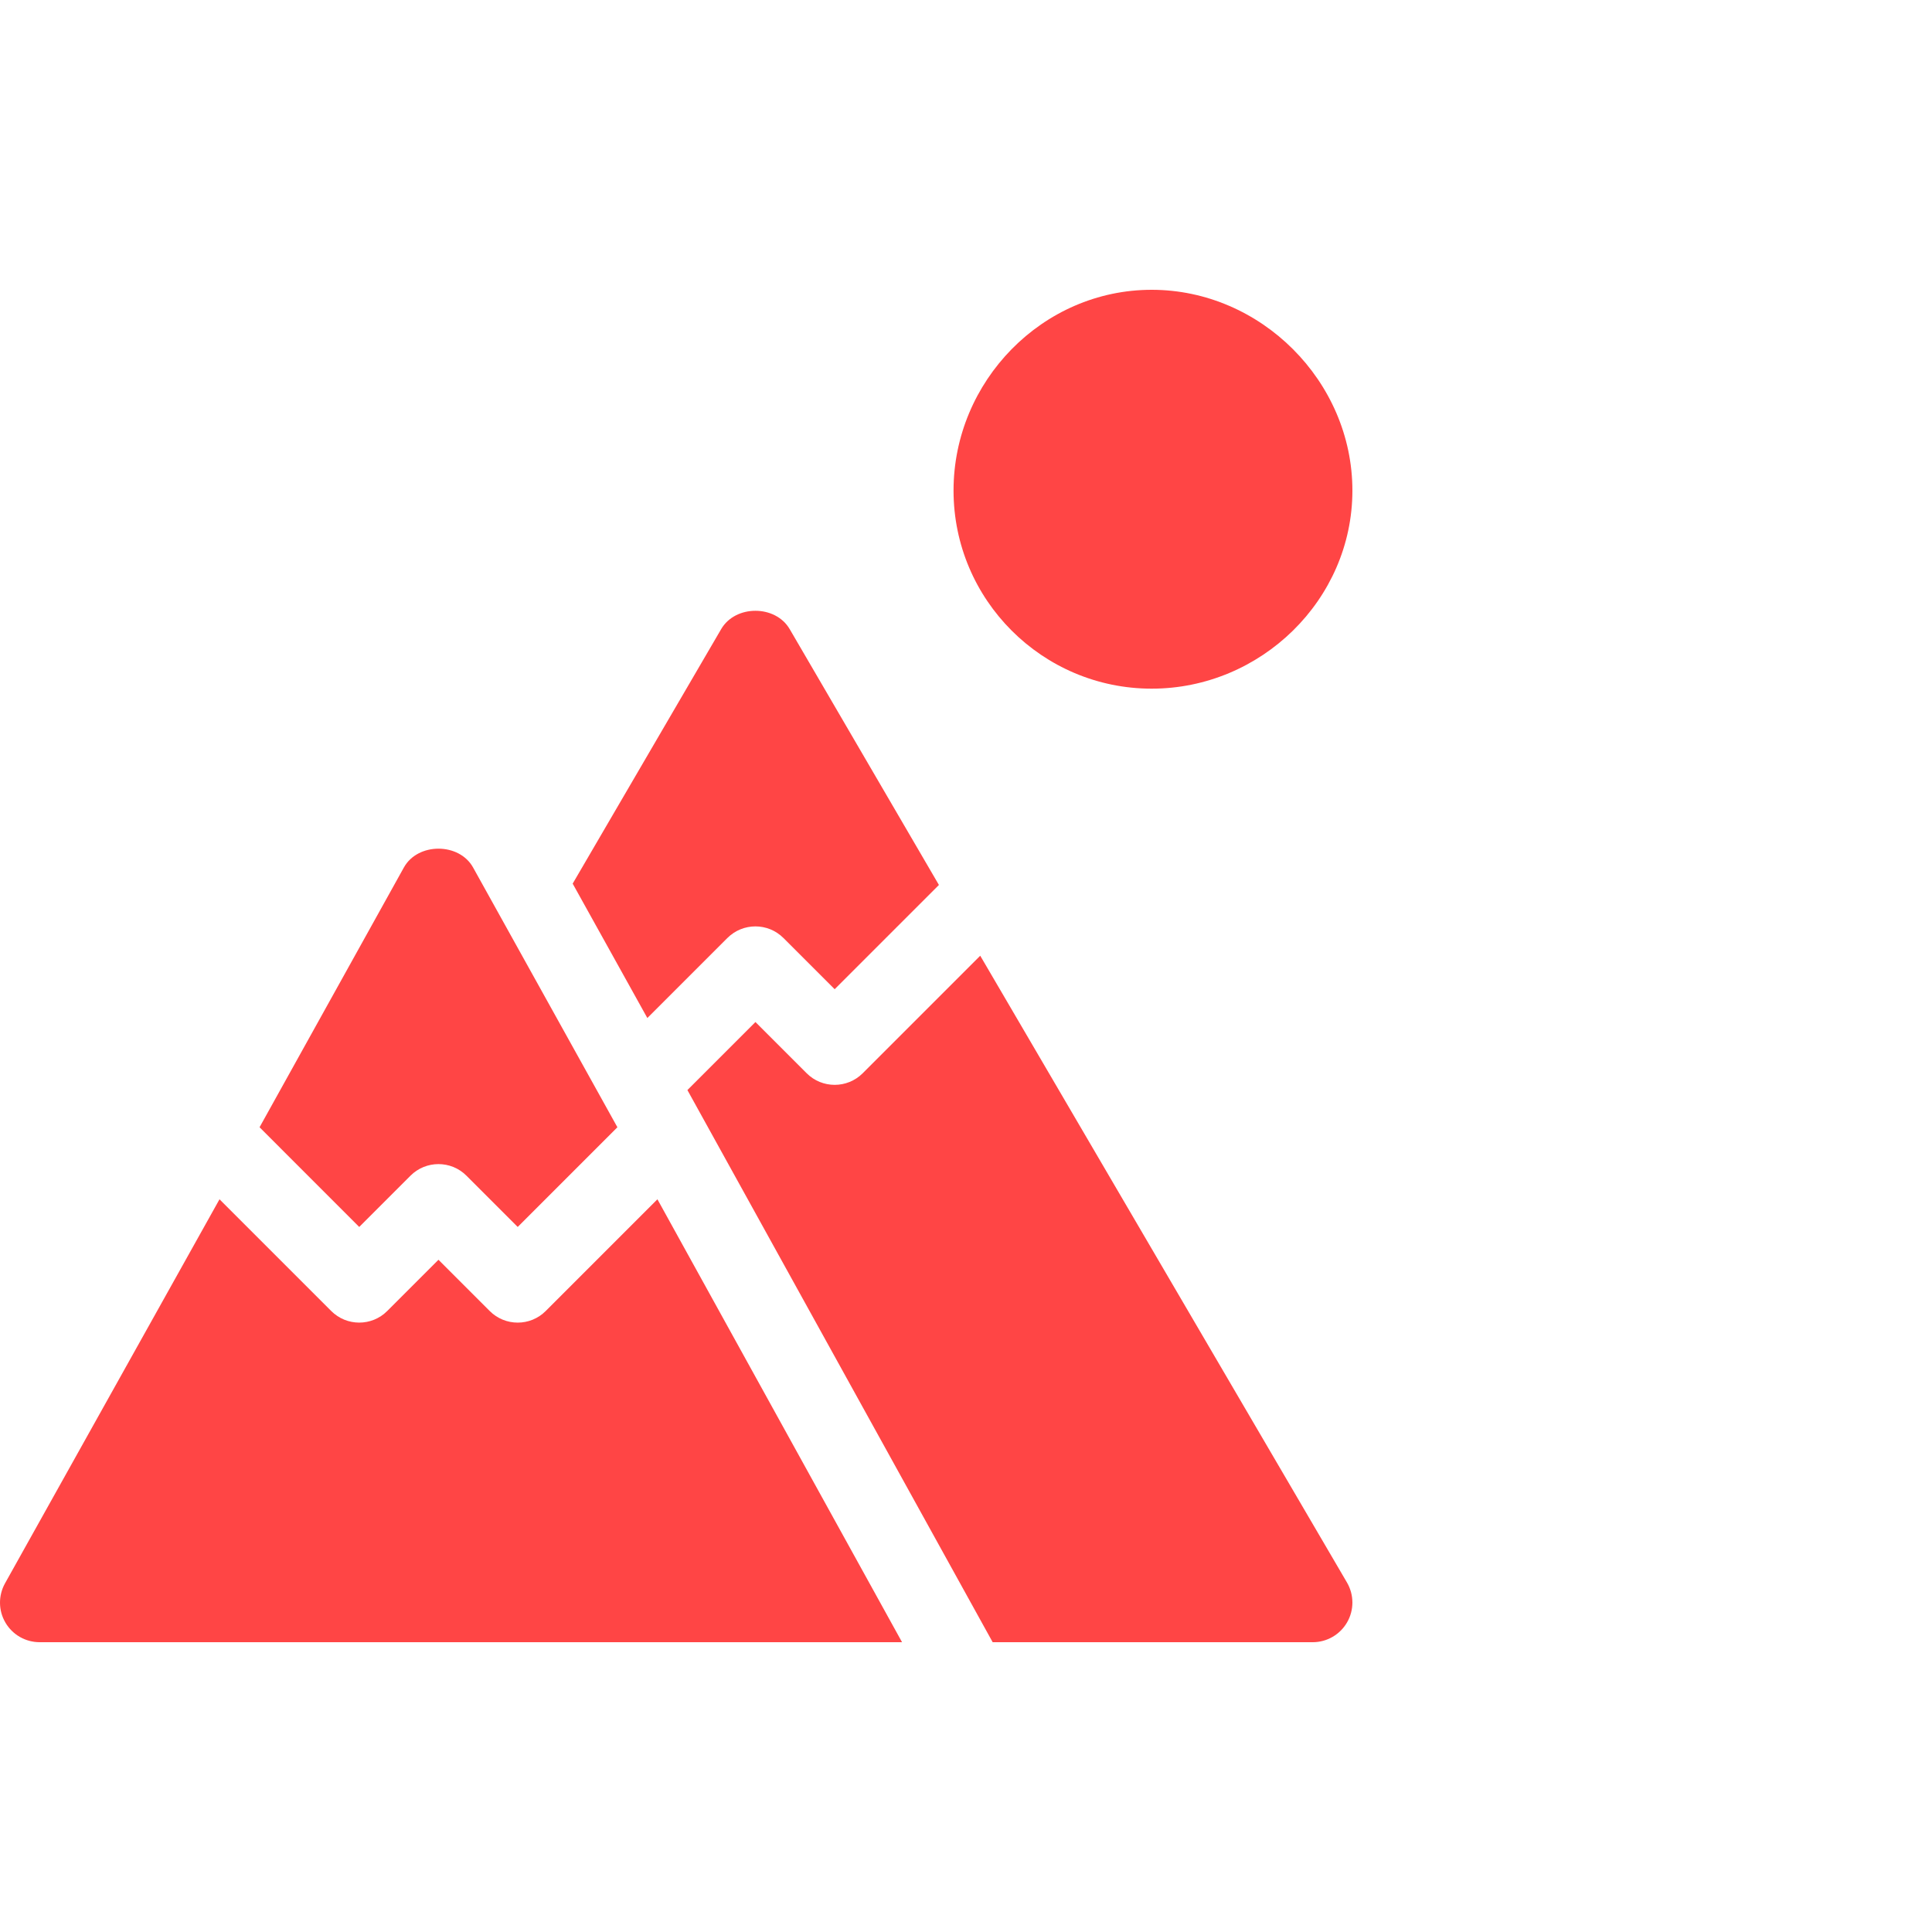
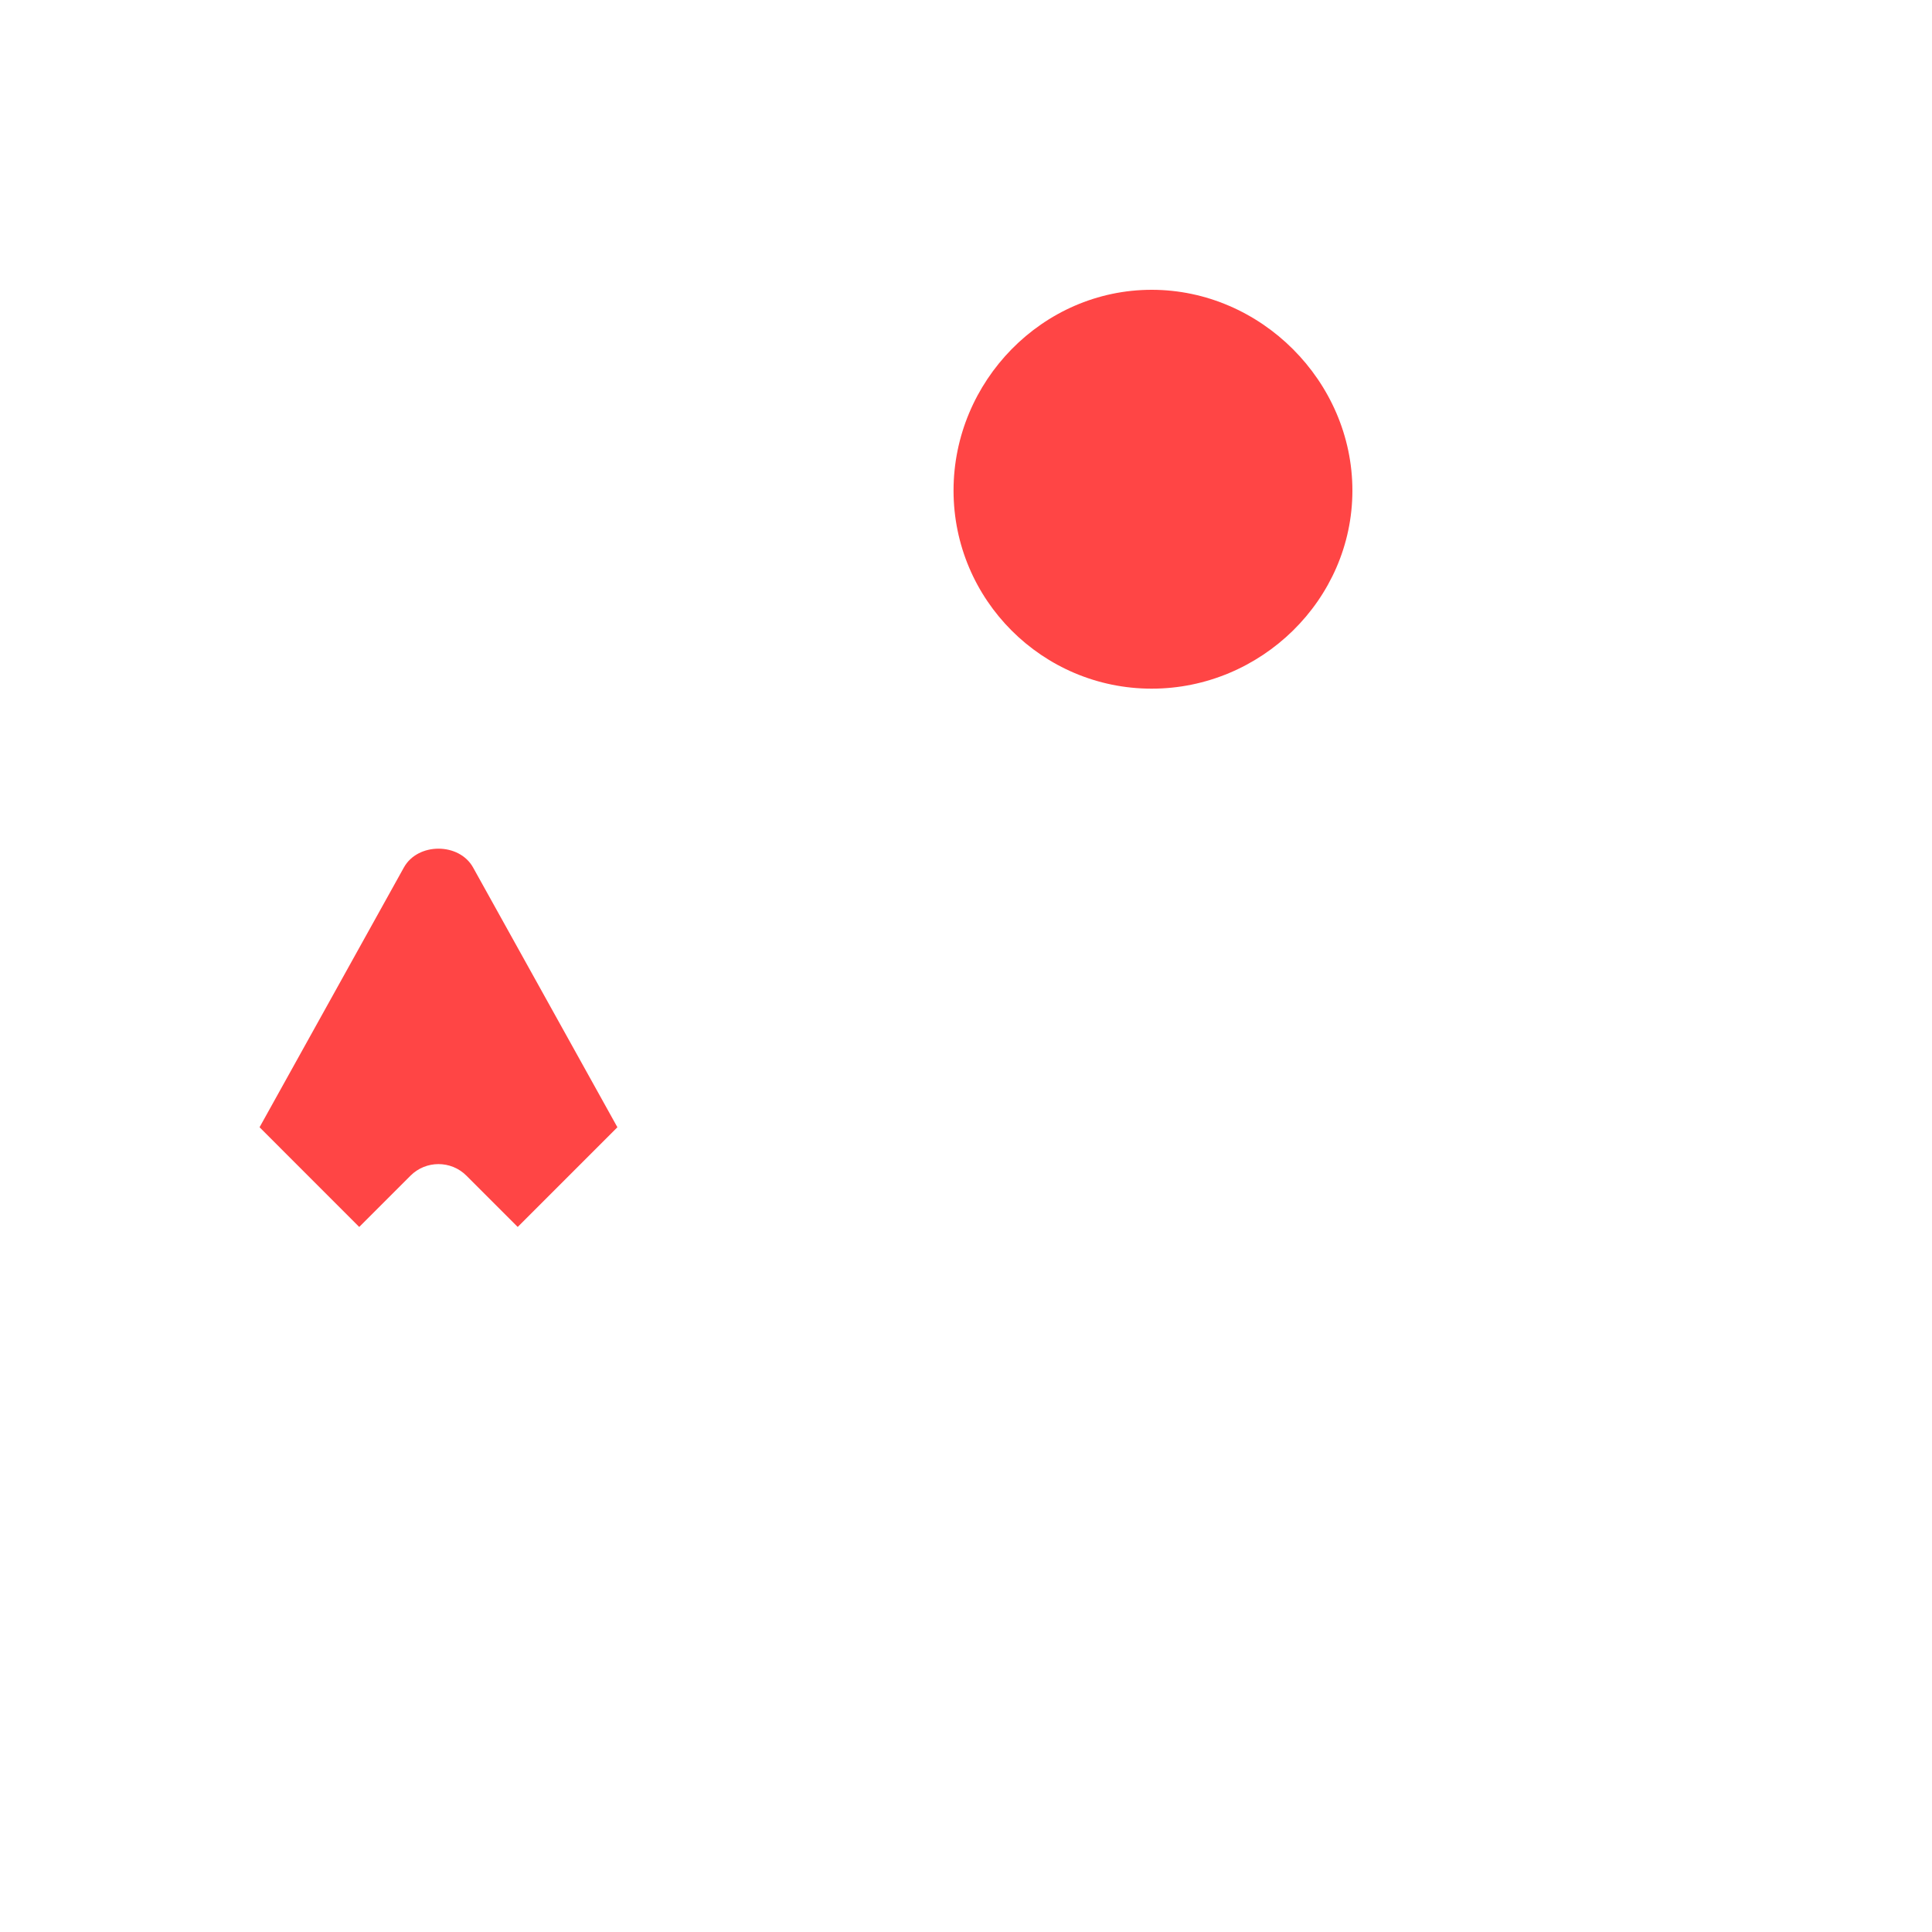
<svg xmlns="http://www.w3.org/2000/svg" width="60" height="60" viewBox="0 0 60 60" fill="none">
  <path d="M35.766 9C32.373 9 29.613 11.842 29.613 15.234C29.613 18.627 32.373 21.387 35.766 21.387C39.158 21.387 42 18.627 42 15.234C42 11.842 39.158 9 35.766 9Z" fill="#FF4545" />
  <path d="M14.693 26.942C14.26 26.161 12.974 26.161 12.542 26.942L8.061 35.008L11.156 38.104L12.747 36.513C13.228 36.032 14.007 36.032 14.487 36.513L16.078 38.104L19.174 35.008L14.693 26.942Z" fill="#FF4545" />
-   <path d="M20.417 37.245L16.948 40.714C16.708 40.955 16.393 41.075 16.078 41.075C15.763 41.075 15.448 40.955 15.208 40.714L13.617 39.123L12.026 40.714C11.546 41.195 10.767 41.195 10.286 40.714L6.817 37.245L0.155 49.173C-0.056 49.554 -0.052 50.019 0.17 50.394C0.391 50.77 0.794 51 1.231 51C3.913 51 -1.921 51 28.014 51L20.417 37.245Z" fill="#FF4545" />
-   <path d="M24.524 19.537C24.081 18.779 22.839 18.779 22.397 19.537L17.785 27.442L20.104 31.616L22.59 29.13C23.071 28.65 23.85 28.65 24.33 29.13L25.921 30.721L29.159 27.483L24.524 19.537Z" fill="#FF4545" />
-   <path d="M41.833 49.149L30.442 29.681L26.792 33.331C26.551 33.571 26.236 33.691 25.922 33.691C25.607 33.691 25.292 33.571 25.052 33.331L23.461 31.74L21.348 33.853L30.828 51H40.769C41.21 51 41.616 50.764 41.836 50.382C42.056 50 42.054 49.53 41.833 49.149Z" fill="#FF4545" />
</svg>